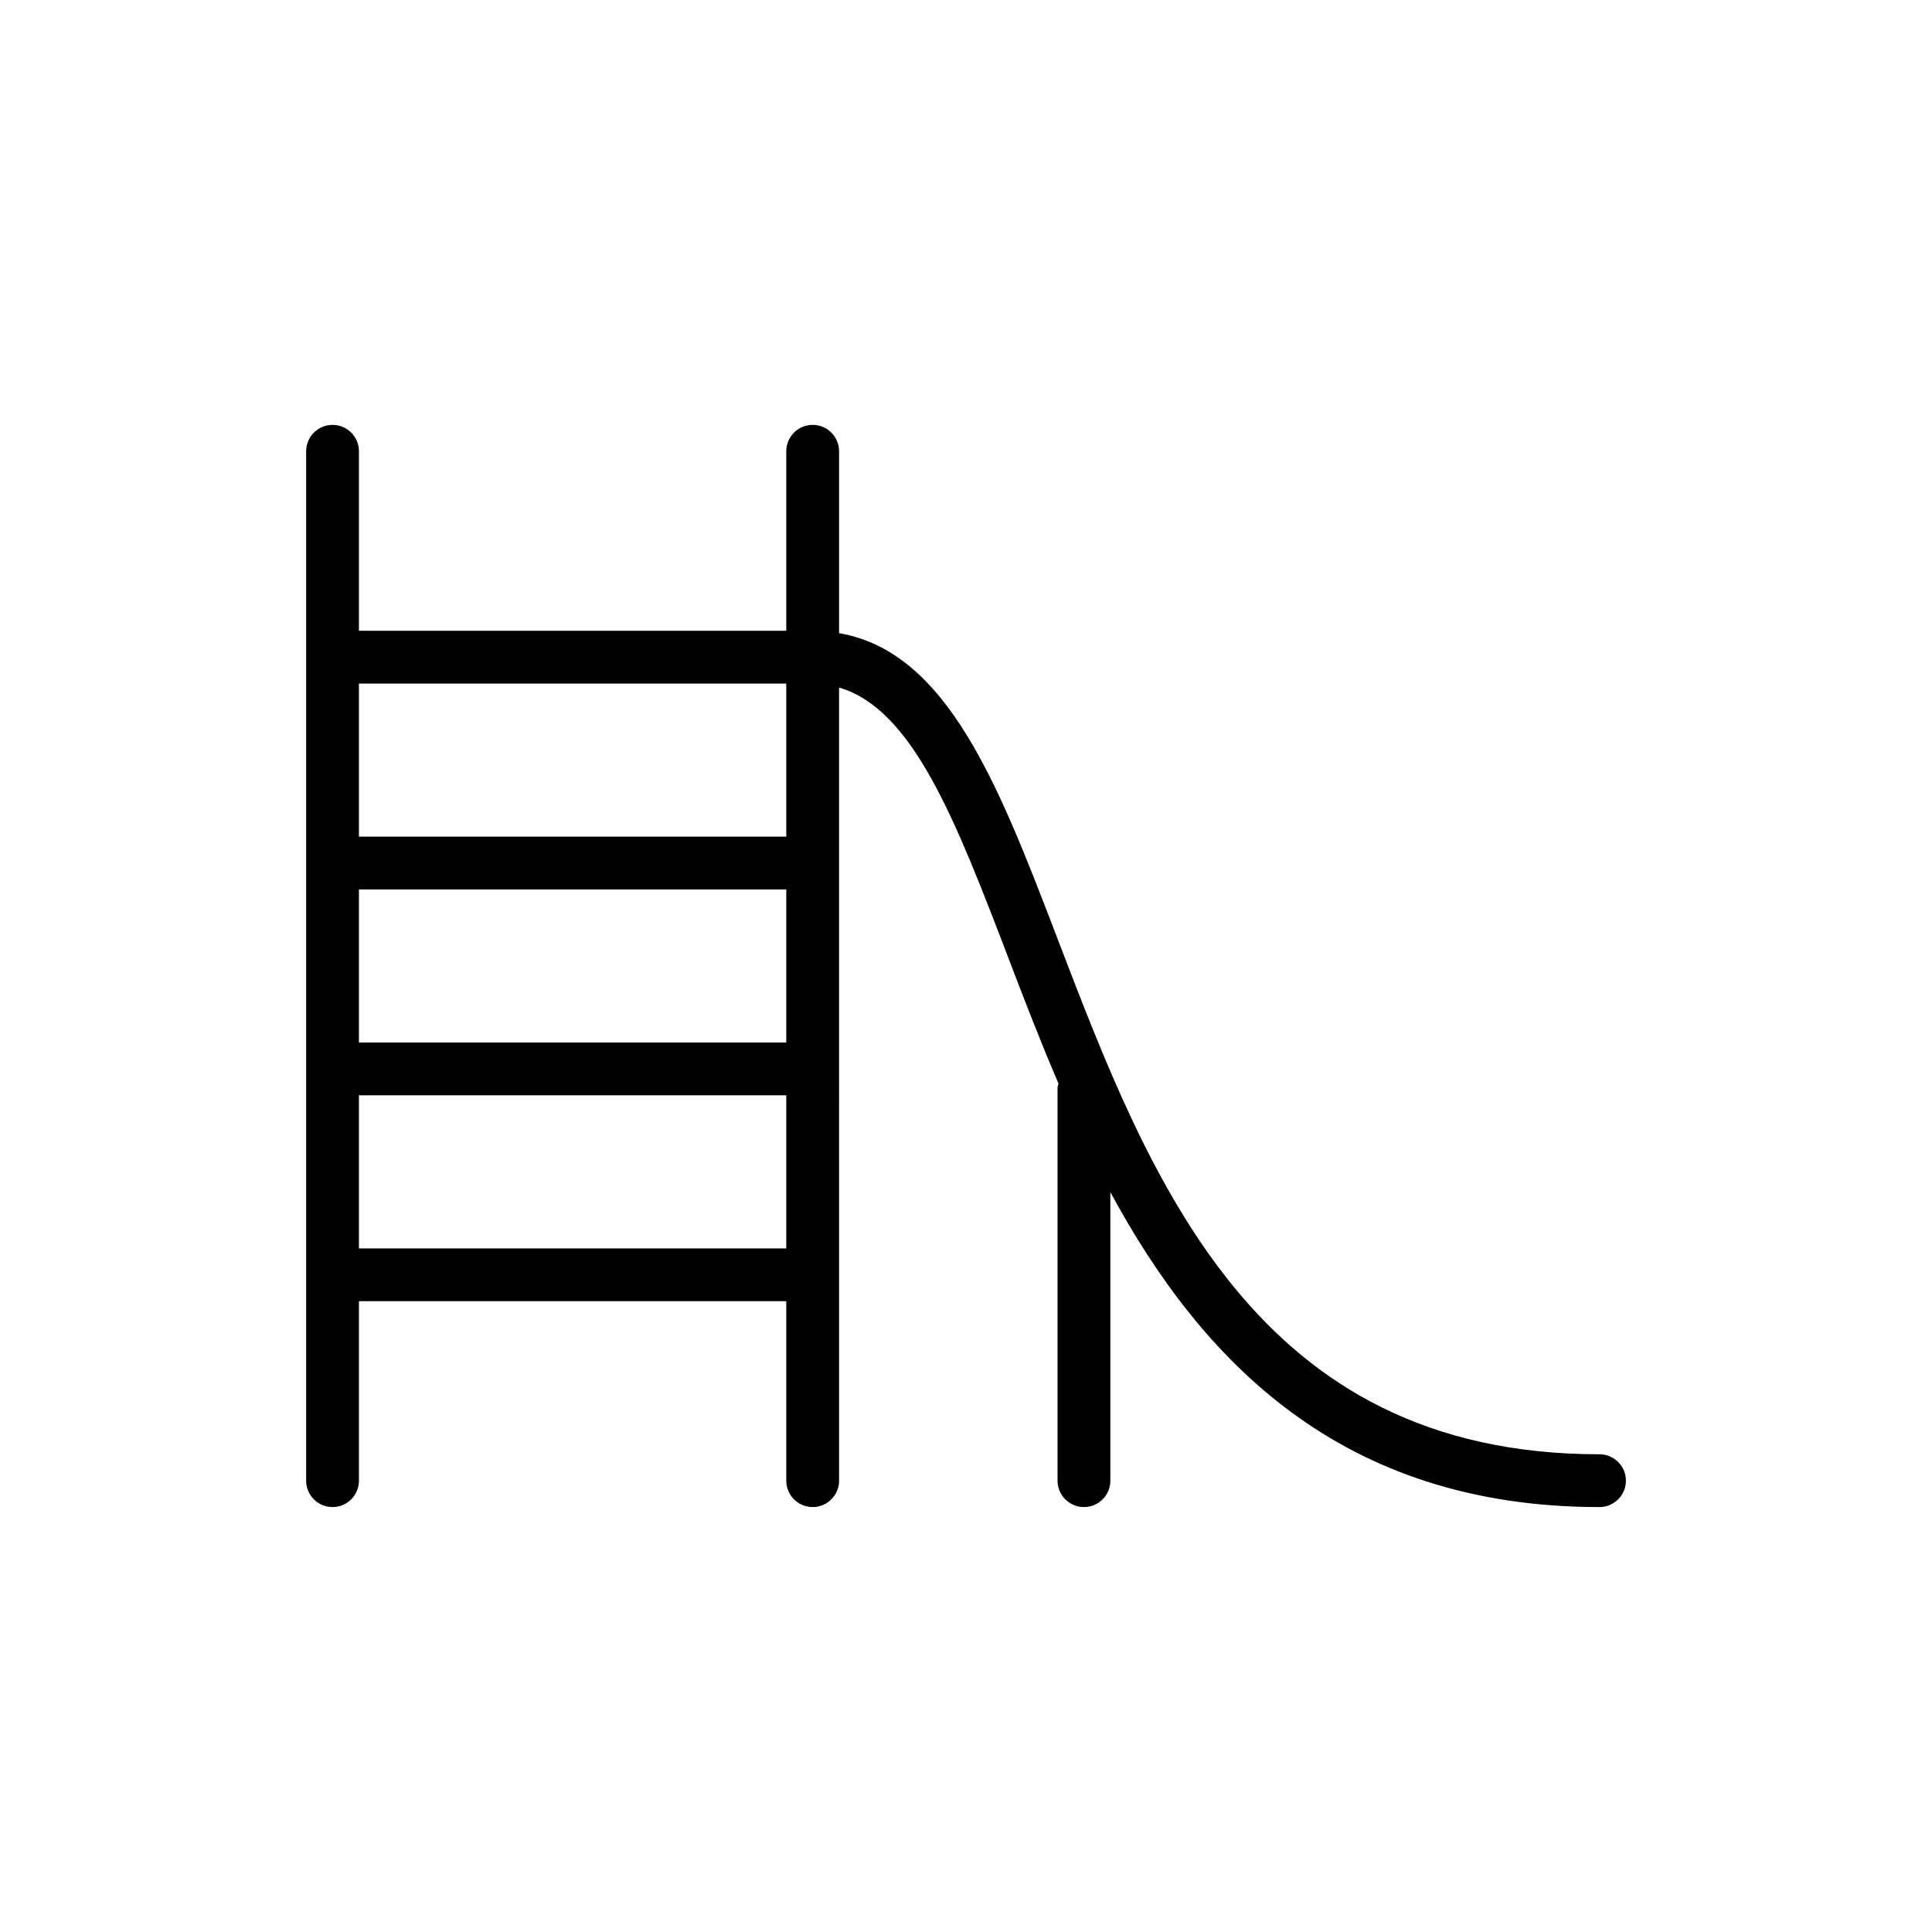
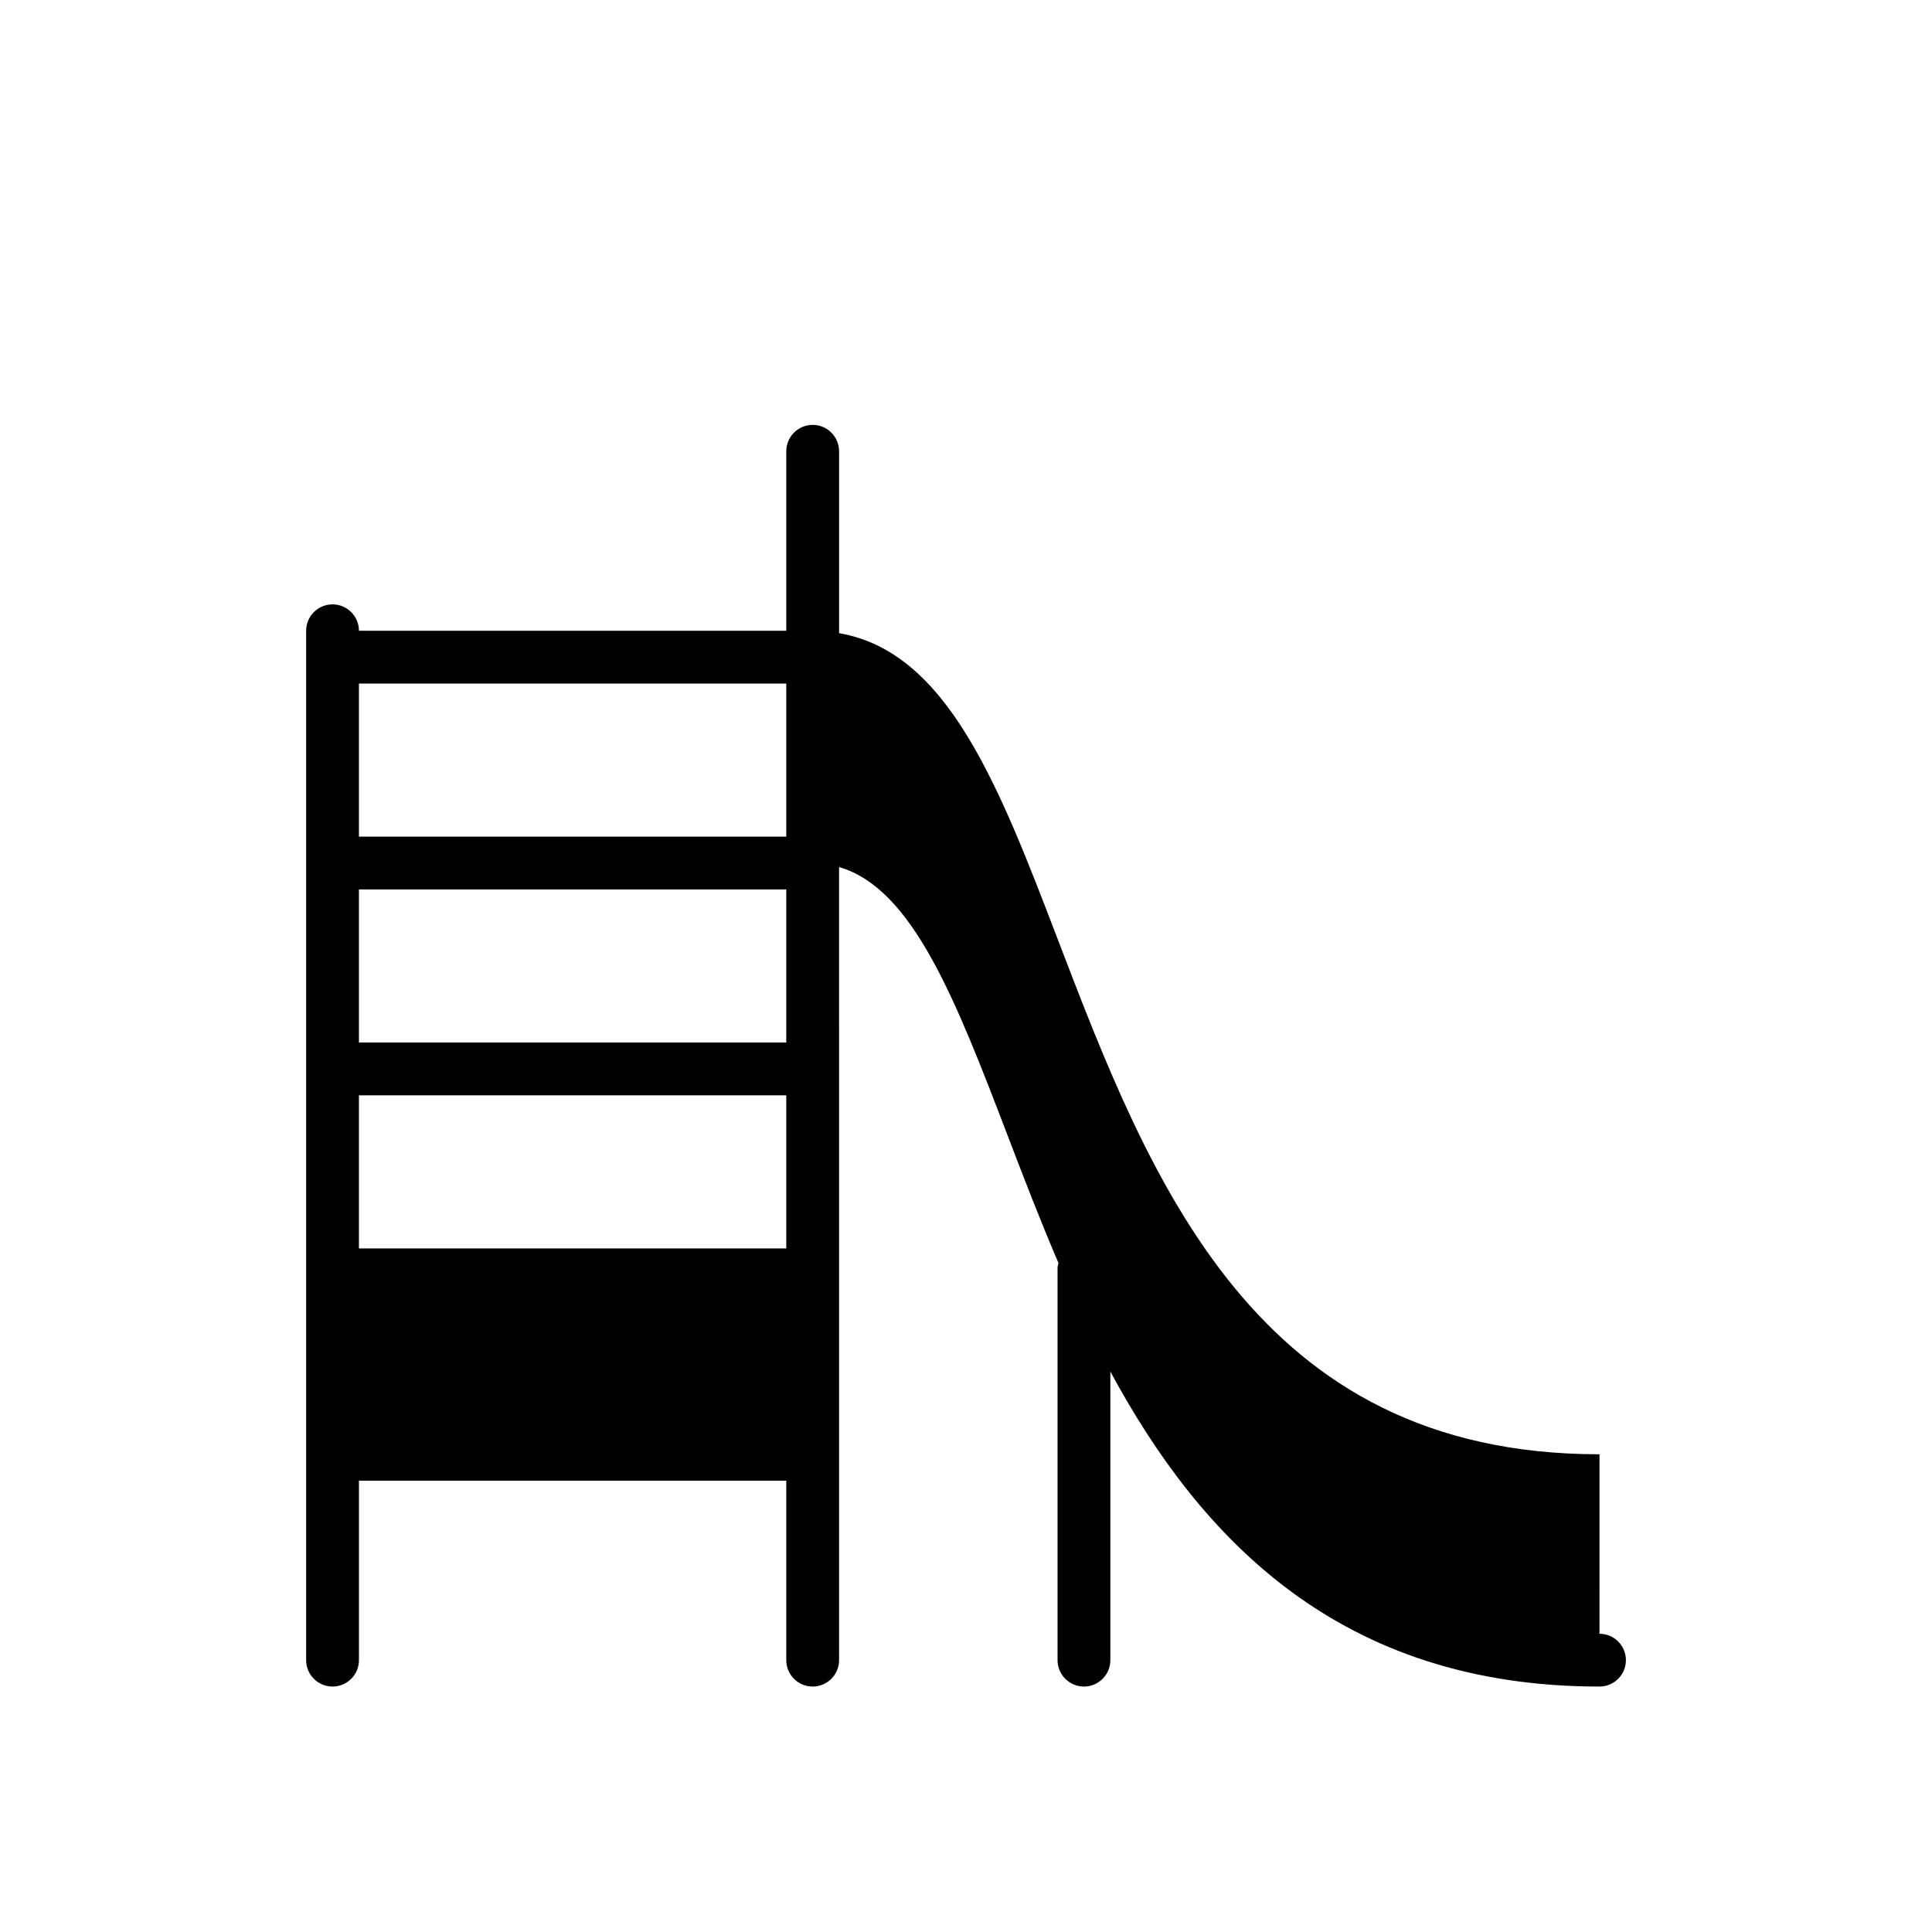
<svg xmlns="http://www.w3.org/2000/svg" fill="#000000" width="800px" height="800px" version="1.1" viewBox="144 144 512 512">
-   <path d="m567.88 529.4c-91.309 0-119.1-72.578-143.62-136.62-15.551-40.625-29.168-76.055-57.895-80.984v-48.203c0-3.859-3.133-6.996-6.996-6.996-3.867 0-6.996 3.133-6.996 6.996v47.566h-113.25v-47.566c0-3.859-3.133-6.996-6.996-6.996-3.867 0-6.996 3.133-6.996 6.996v272.8c0 3.859 3.125 6.996 6.996 6.996 3.859 0 6.996-3.133 6.996-6.996v-47.566h113.25v47.566c0 3.859 3.125 6.996 6.996 6.996 3.859 0 6.996-3.133 6.996-6.996l-0.004-210.18c19.535 5.664 30.891 35.141 44.836 71.57 4.062 10.625 8.406 21.938 13.312 33.371-0.078 0.398-0.246 0.77-0.246 1.188v104.05c0 3.859 3.133 6.996 6.996 6.996 3.867 0 6.996-3.133 6.996-6.996v-76.48c23.965 44.359 60.828 83.477 129.63 83.477 3.859 0 6.996-3.133 6.996-6.996 0-3.859-3.137-6.992-6.996-6.992zm-215.51-54.559h-113.25v-40.57h113.25zm0-54.559h-113.25v-40.57h113.25zm0-54.562h-113.25v-40.57h113.25z" />
+   <path d="m567.88 529.4c-91.309 0-119.1-72.578-143.62-136.62-15.551-40.625-29.168-76.055-57.895-80.984v-48.203c0-3.859-3.133-6.996-6.996-6.996-3.867 0-6.996 3.133-6.996 6.996v47.566h-113.25c0-3.859-3.133-6.996-6.996-6.996-3.867 0-6.996 3.133-6.996 6.996v272.8c0 3.859 3.125 6.996 6.996 6.996 3.859 0 6.996-3.133 6.996-6.996v-47.566h113.25v47.566c0 3.859 3.125 6.996 6.996 6.996 3.859 0 6.996-3.133 6.996-6.996l-0.004-210.18c19.535 5.664 30.891 35.141 44.836 71.57 4.062 10.625 8.406 21.938 13.312 33.371-0.078 0.398-0.246 0.77-0.246 1.188v104.05c0 3.859 3.133 6.996 6.996 6.996 3.867 0 6.996-3.133 6.996-6.996v-76.48c23.965 44.359 60.828 83.477 129.63 83.477 3.859 0 6.996-3.133 6.996-6.996 0-3.859-3.137-6.992-6.996-6.992zm-215.51-54.559h-113.25v-40.57h113.25zm0-54.559h-113.25v-40.57h113.25zm0-54.562h-113.25v-40.57h113.25z" />
</svg>